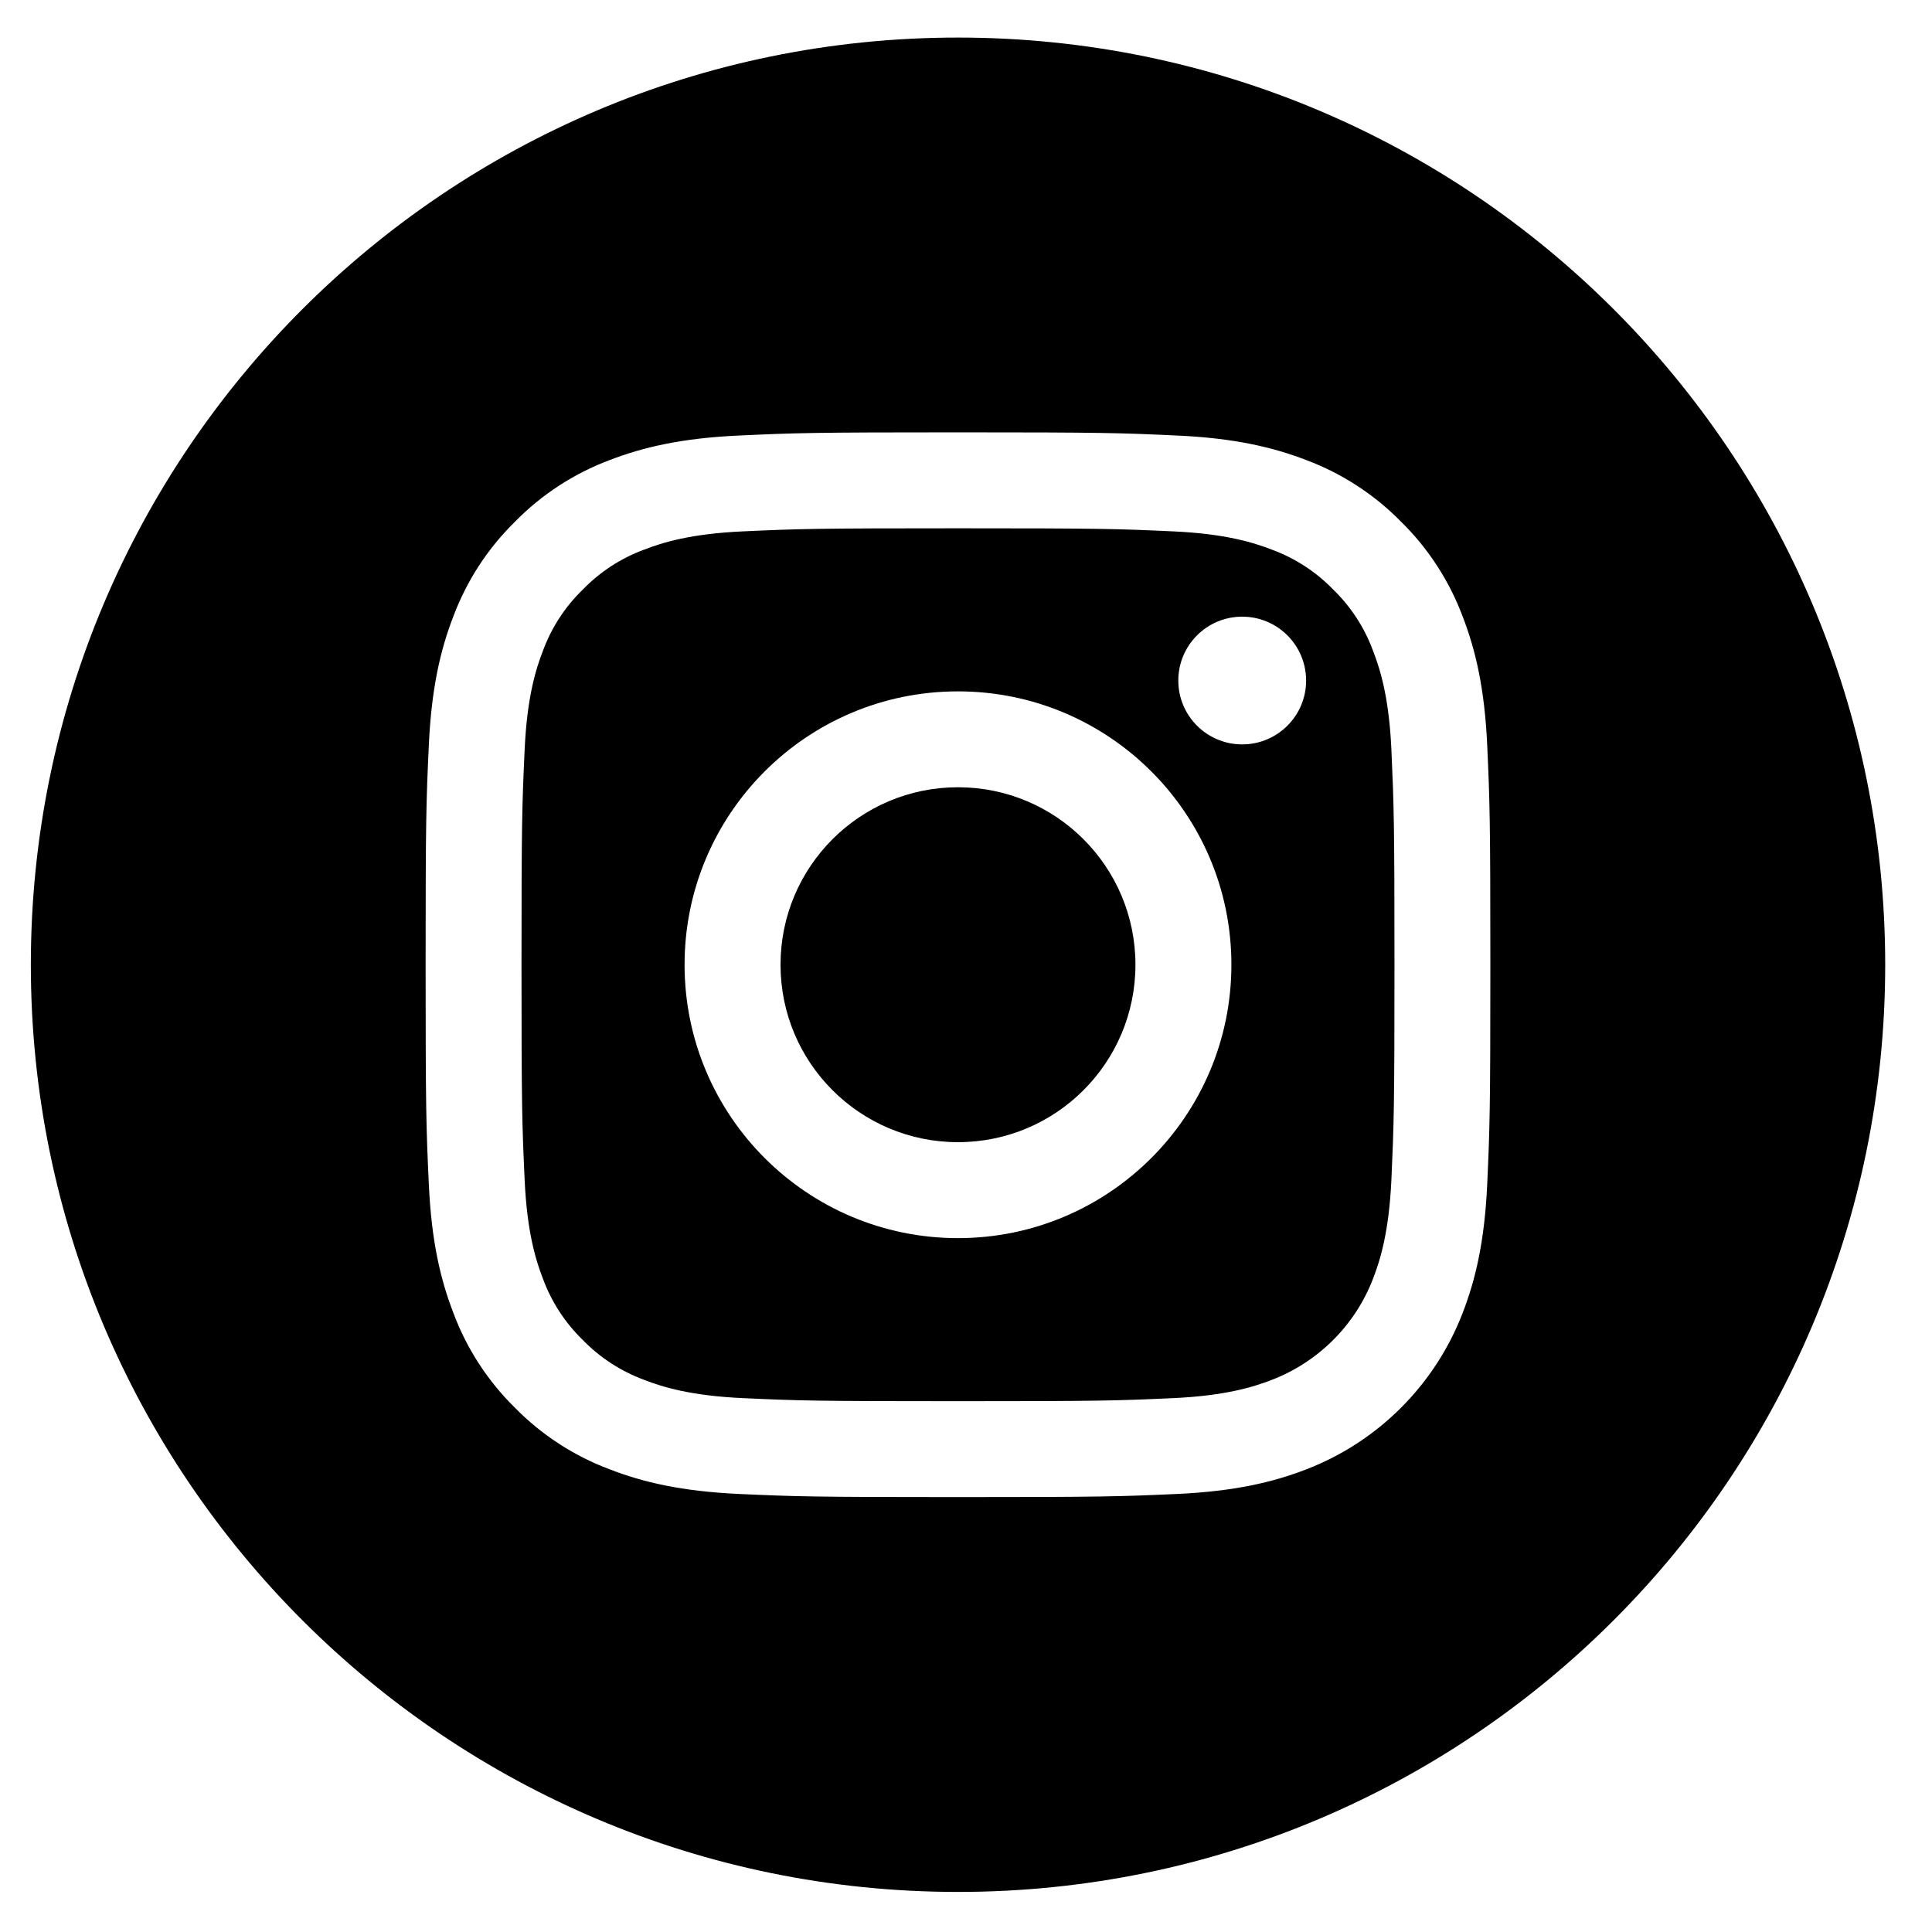
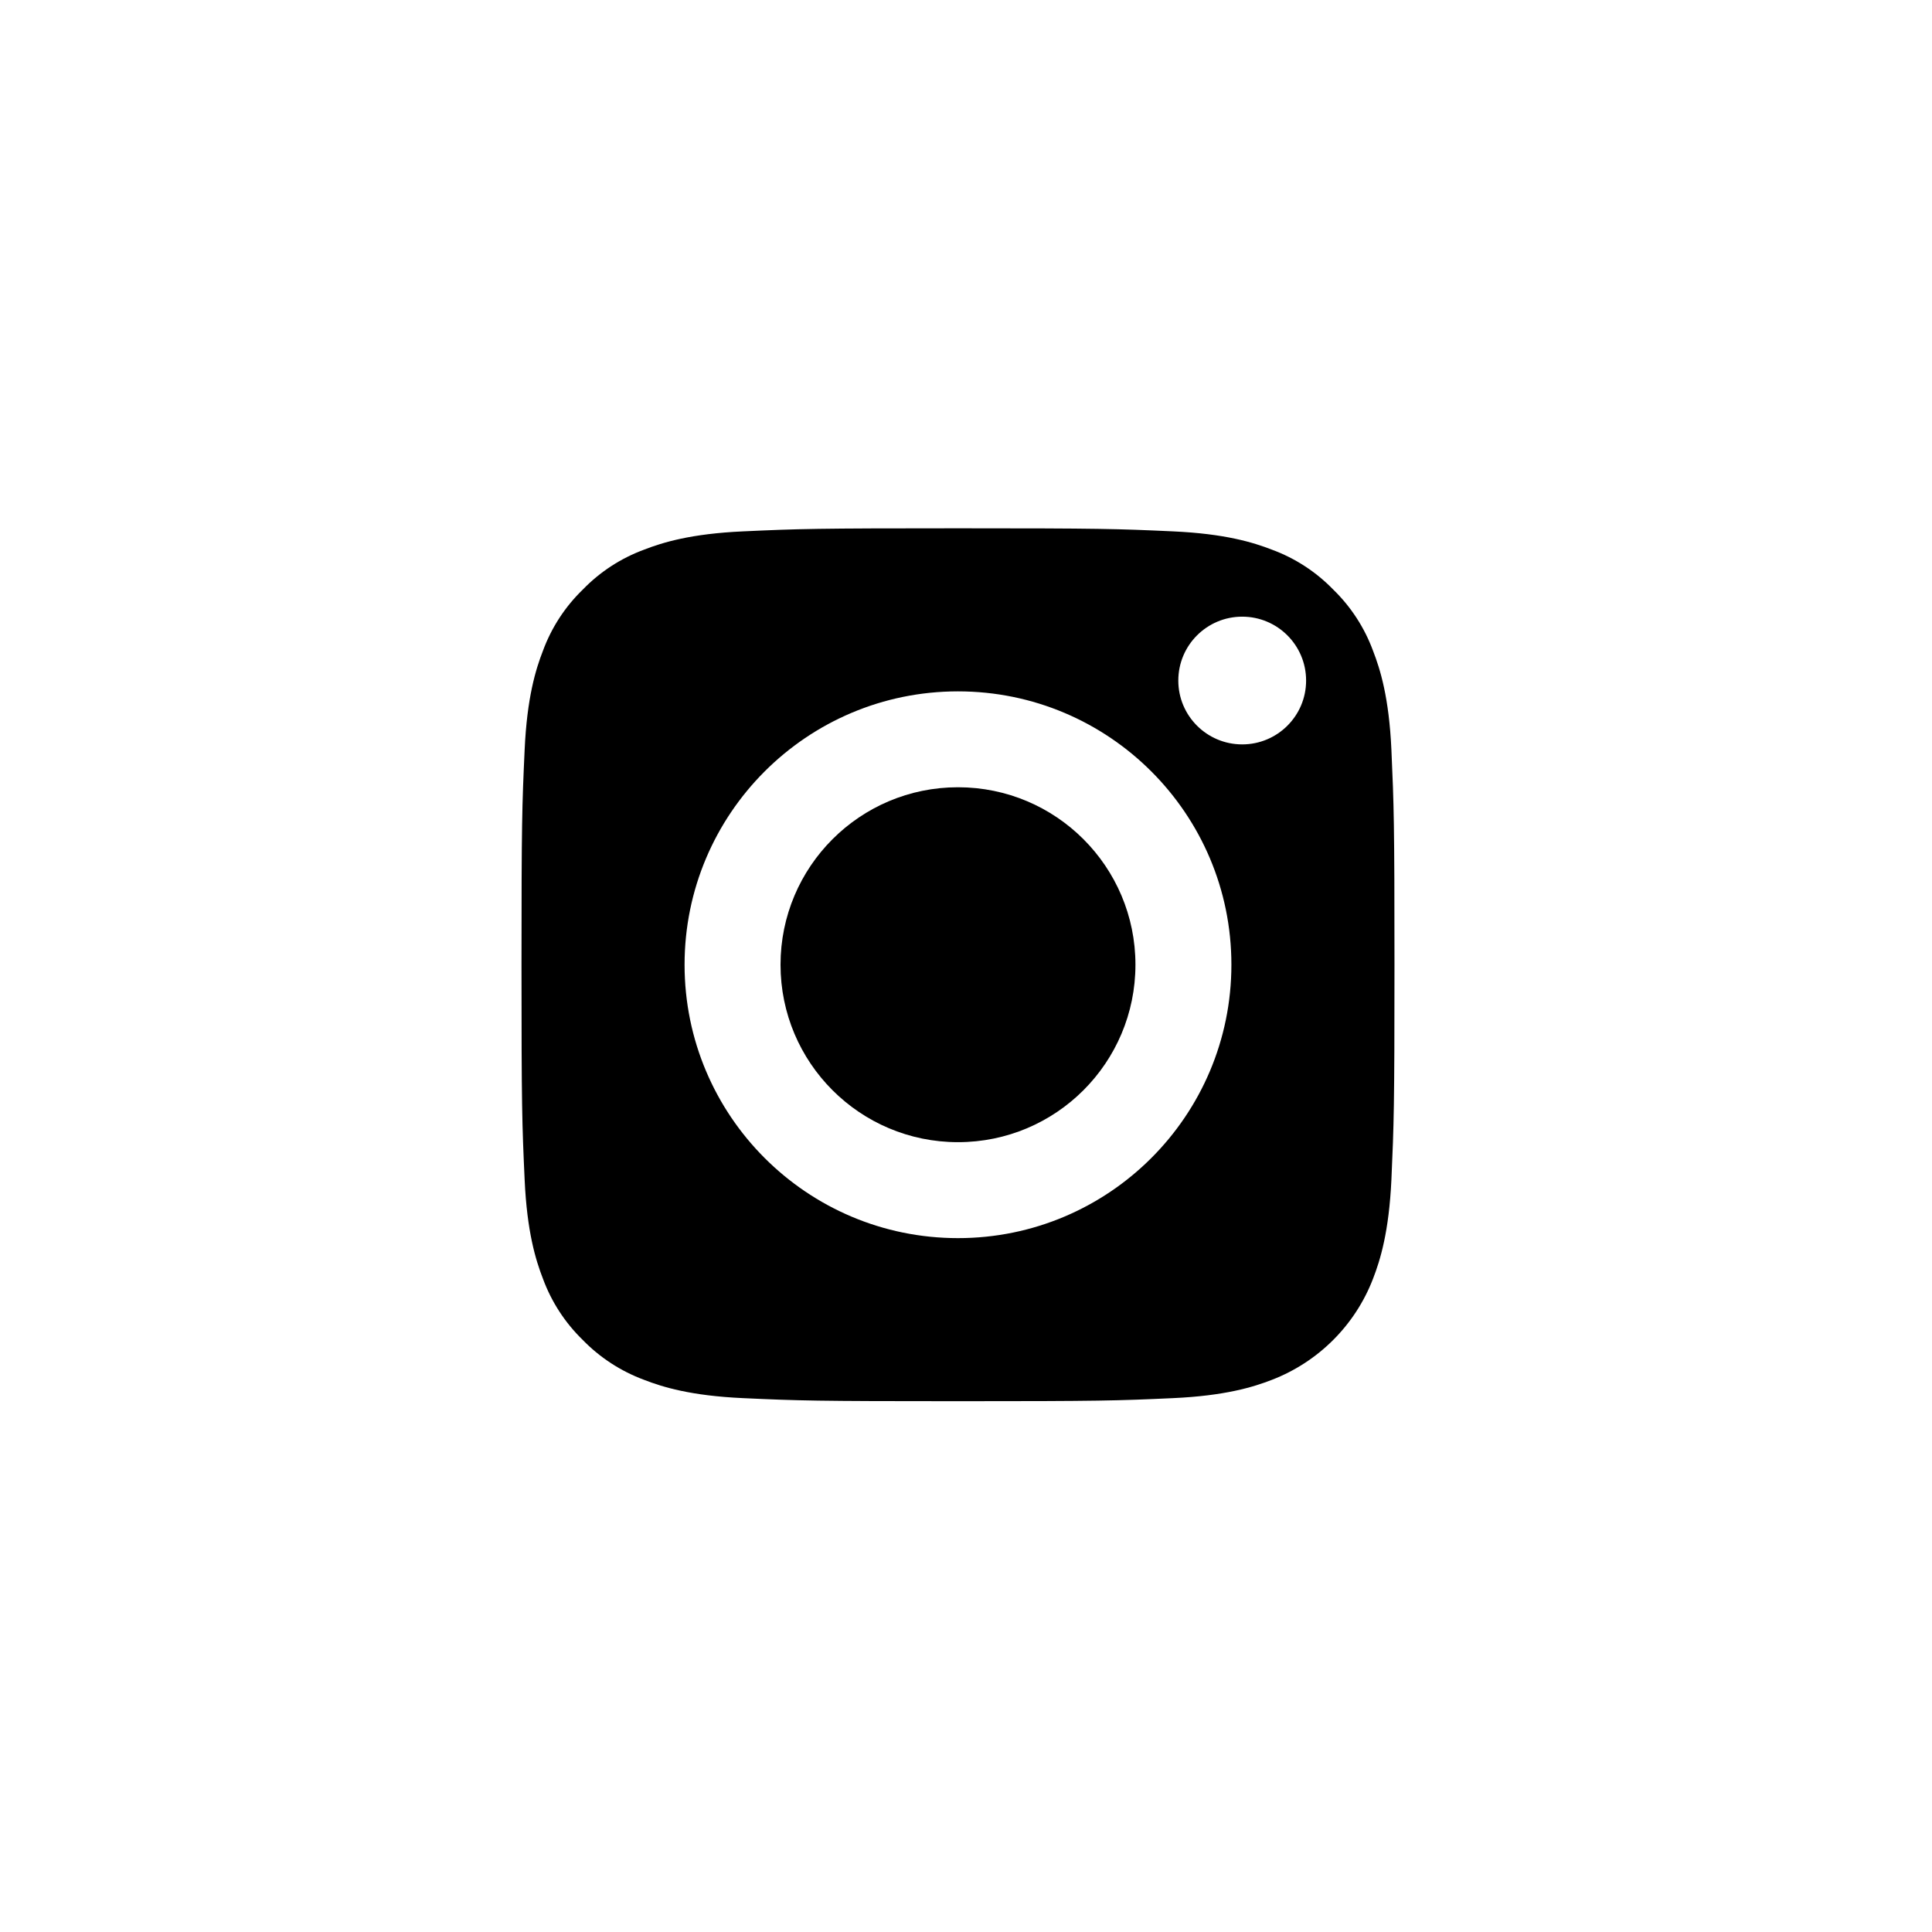
<svg xmlns="http://www.w3.org/2000/svg" width="27" height="27" viewBox="0 0 27 27" fill="none">
  <path d="M15.868 13.482C15.868 14.852 14.758 15.962 13.388 15.962C12.018 15.962 10.908 14.852 10.908 13.482C10.908 12.112 12.018 11.002 13.388 11.002C14.758 11.002 15.868 12.112 15.868 13.482Z" fill="black" />
  <path d="M19.188 9.094C19.069 8.771 18.879 8.479 18.632 8.239C18.392 7.992 18.1 7.801 17.776 7.682C17.514 7.58 17.12 7.459 16.395 7.426C15.61 7.39 15.375 7.383 13.388 7.383C11.401 7.383 11.166 7.39 10.382 7.426C9.656 7.459 9.262 7.58 9 7.682C8.677 7.801 8.384 7.992 8.145 8.239C7.897 8.479 7.707 8.771 7.588 9.094C7.486 9.356 7.365 9.75 7.332 10.476C7.296 11.26 7.288 11.496 7.288 13.482C7.288 15.469 7.296 15.704 7.332 16.489C7.365 17.215 7.486 17.608 7.588 17.871C7.707 18.194 7.897 18.486 8.144 18.726C8.384 18.973 8.677 19.163 9 19.283C9.262 19.385 9.656 19.506 10.382 19.539C11.166 19.575 11.401 19.582 13.388 19.582C15.375 19.582 15.61 19.575 16.395 19.539C17.12 19.506 17.514 19.385 17.776 19.283C18.425 19.032 18.938 18.52 19.188 17.871C19.29 17.608 19.411 17.215 19.445 16.489C19.48 15.704 19.488 15.469 19.488 13.482C19.488 11.496 19.48 11.26 19.445 10.476C19.412 9.75 19.29 9.356 19.188 9.094ZM13.388 17.303C11.278 17.303 9.567 15.592 9.567 13.482C9.567 11.372 11.278 9.662 13.388 9.662C15.498 9.662 17.209 11.372 17.209 13.482C17.209 15.592 15.498 17.303 13.388 17.303ZM17.36 10.403C16.867 10.403 16.467 10.004 16.467 9.511C16.467 9.017 16.867 8.618 17.36 8.618C17.853 8.618 18.253 9.017 18.253 9.511C18.253 10.004 17.853 10.403 17.36 10.403Z" fill="black" />
-   <path d="M13.388 0.525C6.233 0.525 0.431 6.327 0.431 13.482C0.431 20.637 6.233 26.44 13.388 26.44C20.543 26.44 26.346 20.637 26.346 13.482C26.346 6.327 20.543 0.525 13.388 0.525ZM20.784 16.55C20.748 17.342 20.622 17.883 20.438 18.356C20.051 19.355 19.261 20.145 18.262 20.532C17.789 20.716 17.248 20.841 16.456 20.878C15.662 20.914 15.409 20.922 13.388 20.922C11.367 20.922 11.114 20.914 10.321 20.878C9.529 20.841 8.988 20.716 8.515 20.532C8.018 20.345 7.568 20.052 7.197 19.674C6.818 19.302 6.525 18.852 6.339 18.356C6.155 17.883 6.029 17.342 5.993 16.55C5.956 15.756 5.948 15.503 5.948 13.482C5.948 11.461 5.956 11.208 5.993 10.415C6.029 9.623 6.154 9.082 6.338 8.608C6.525 8.112 6.818 7.662 7.197 7.291C7.568 6.912 8.018 6.619 8.514 6.432C8.988 6.249 9.529 6.123 10.321 6.087C11.114 6.05 11.367 6.042 13.388 6.042C15.409 6.042 15.662 6.05 16.456 6.087C17.248 6.123 17.788 6.249 18.262 6.432C18.758 6.619 19.208 6.912 19.58 7.291C19.958 7.662 20.251 8.112 20.438 8.608C20.622 9.082 20.748 9.623 20.784 10.415C20.82 11.208 20.828 11.461 20.828 13.482C20.828 15.503 20.82 15.756 20.784 16.55Z" fill="black" />
</svg>